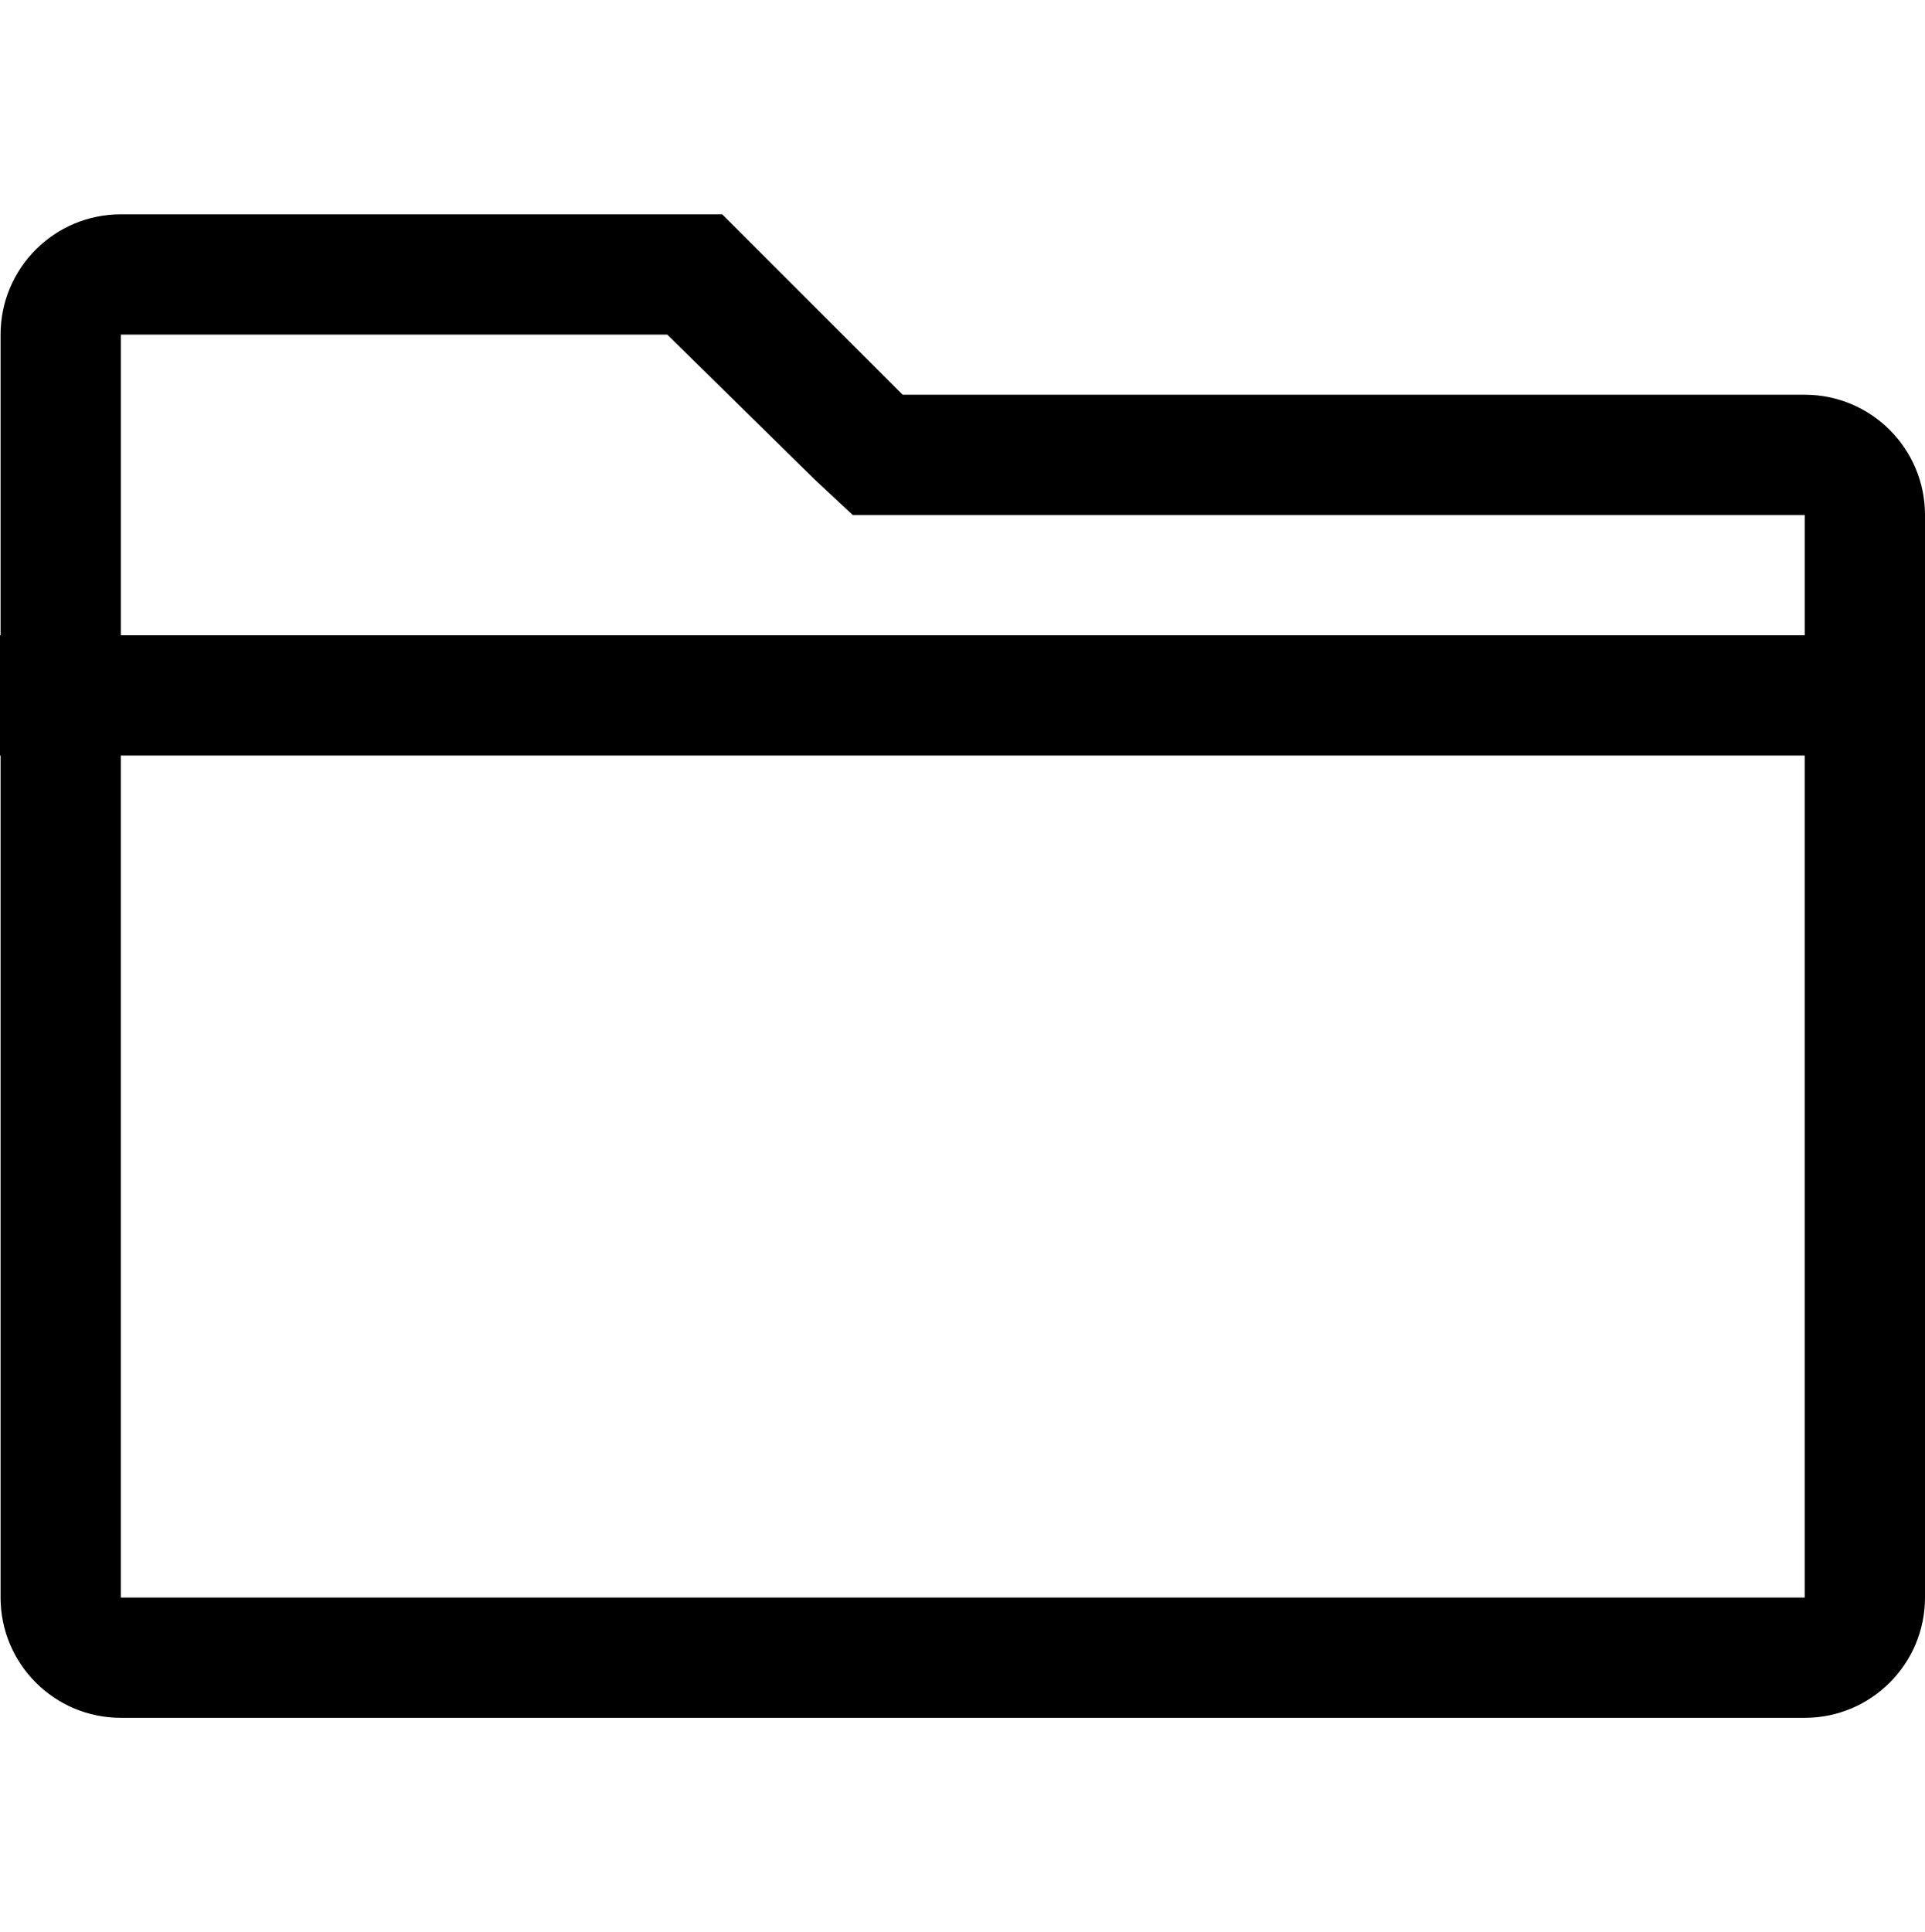
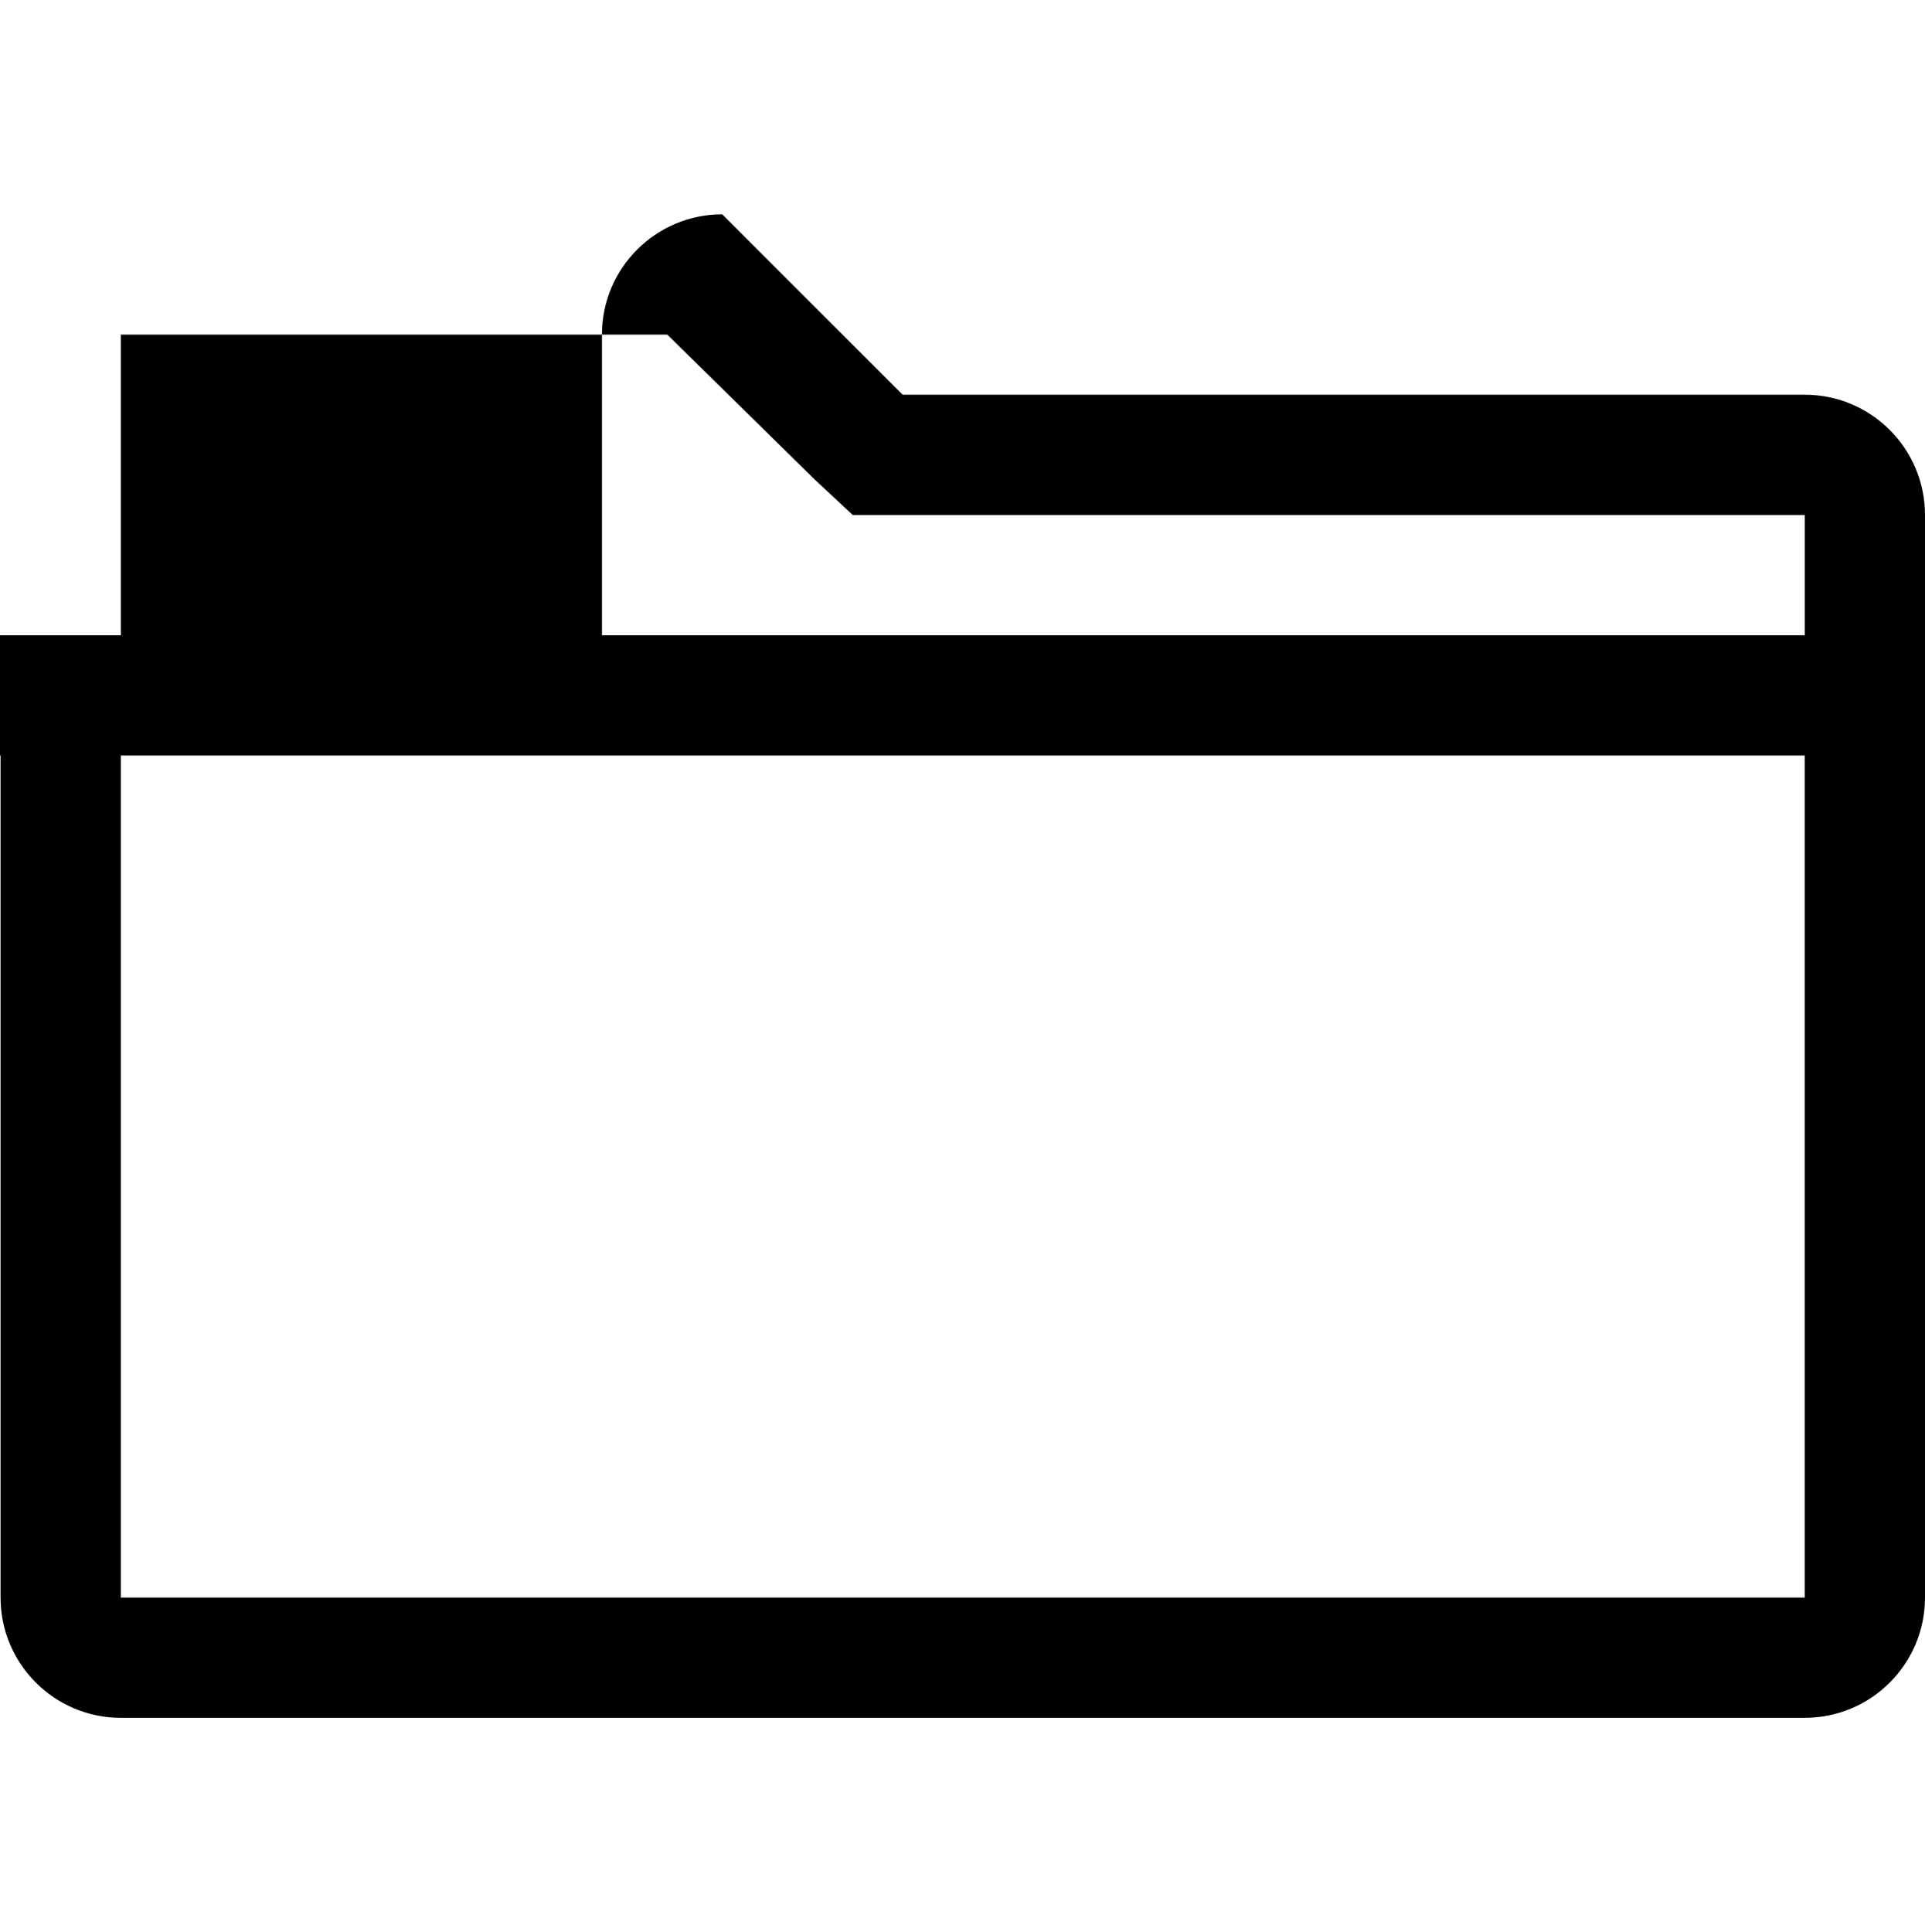
<svg xmlns="http://www.w3.org/2000/svg" version="1.1" id="folder-alt" viewBox="0 0 512.152 514.032">
-   <path d="M480.152 105.016h-240l-48-48h-160c-17.672 0-32 14.328-32 32v80H0v32h.152v224c0 17.672 14.328 32 32 32h448c17.672 0 32-14.328 32-32v-288c0-17.672-14.328-32-32-32zm-448.008-16H177.52l39.312 38.624 10.056 9.376h253.264v32h-448v-80zm0 336v-224h448v224h-448z" />
+   <path d="M480.152 105.016h-240l-48-48c-17.672 0-32 14.328-32 32v80H0v32h.152v224c0 17.672 14.328 32 32 32h448c17.672 0 32-14.328 32-32v-288c0-17.672-14.328-32-32-32zm-448.008-16H177.52l39.312 38.624 10.056 9.376h253.264v32h-448v-80zm0 336v-224h448v224h-448z" />
</svg>